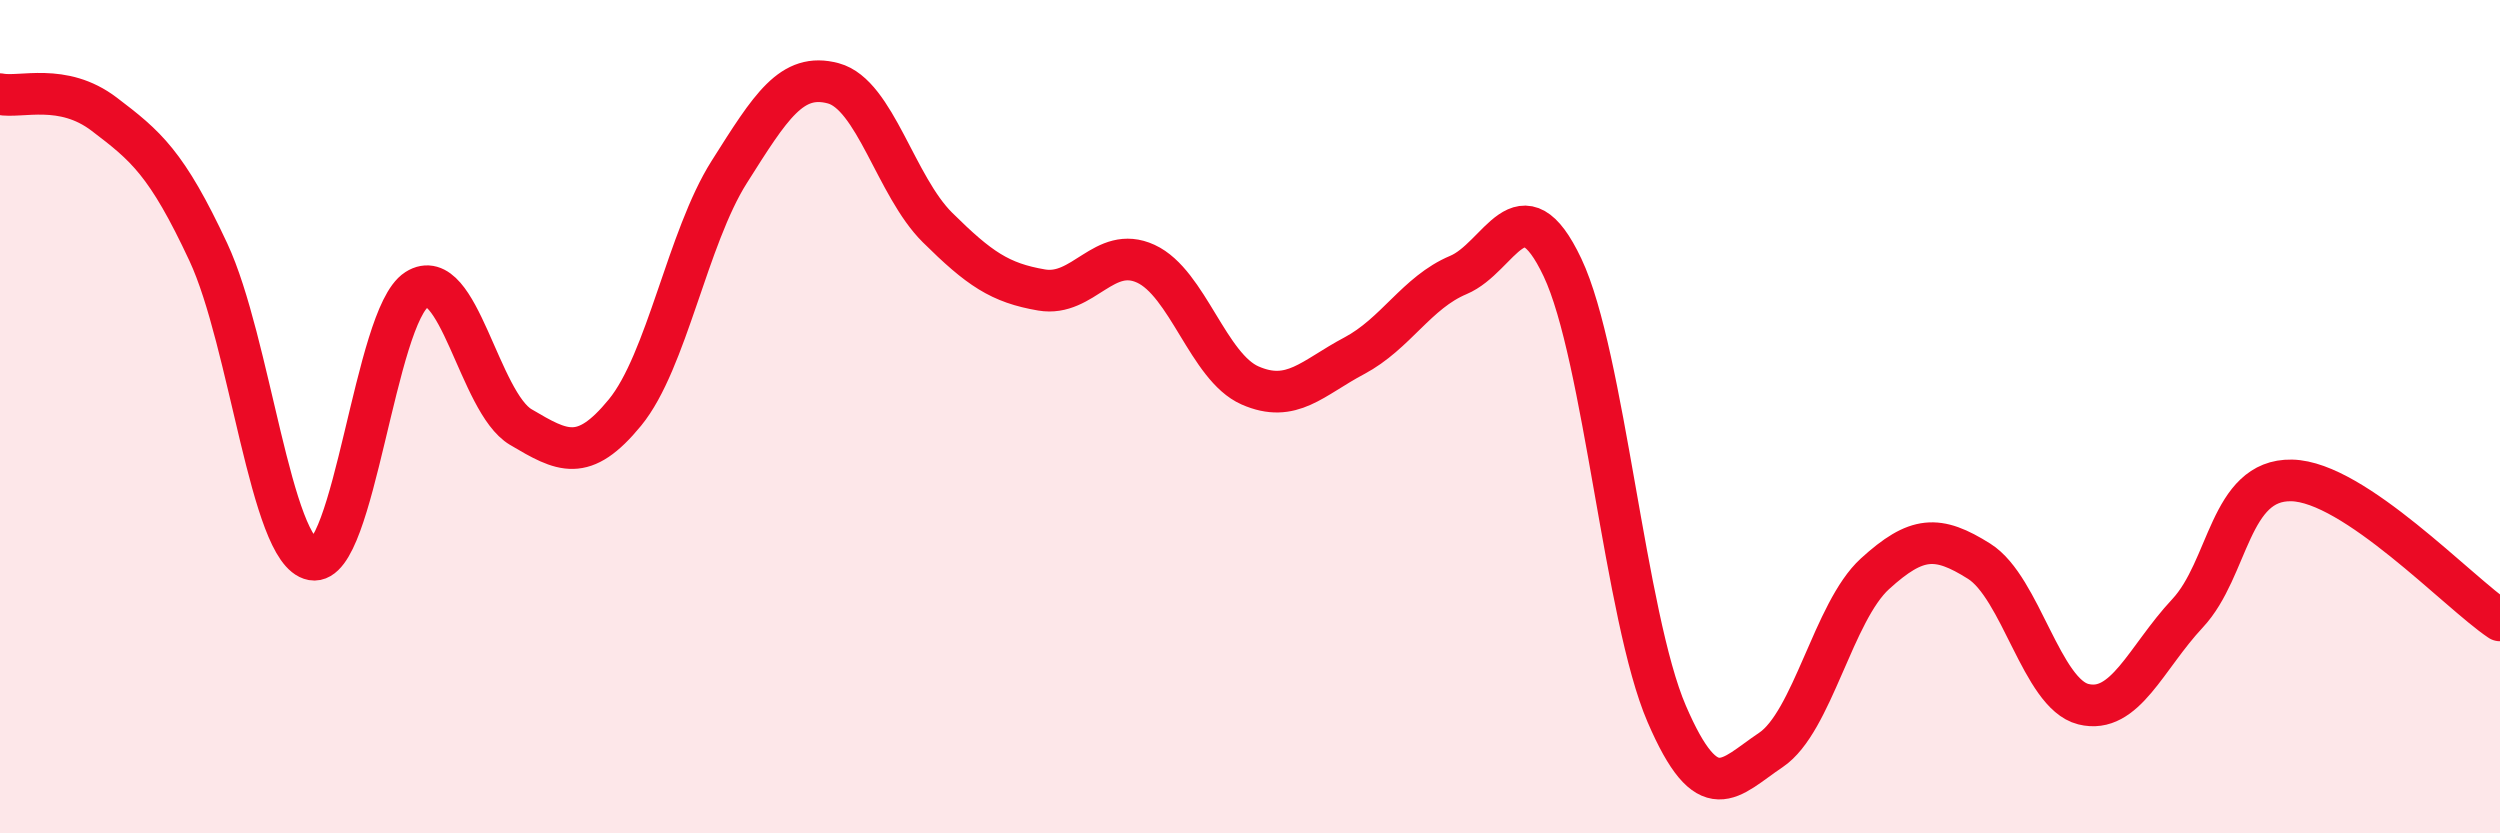
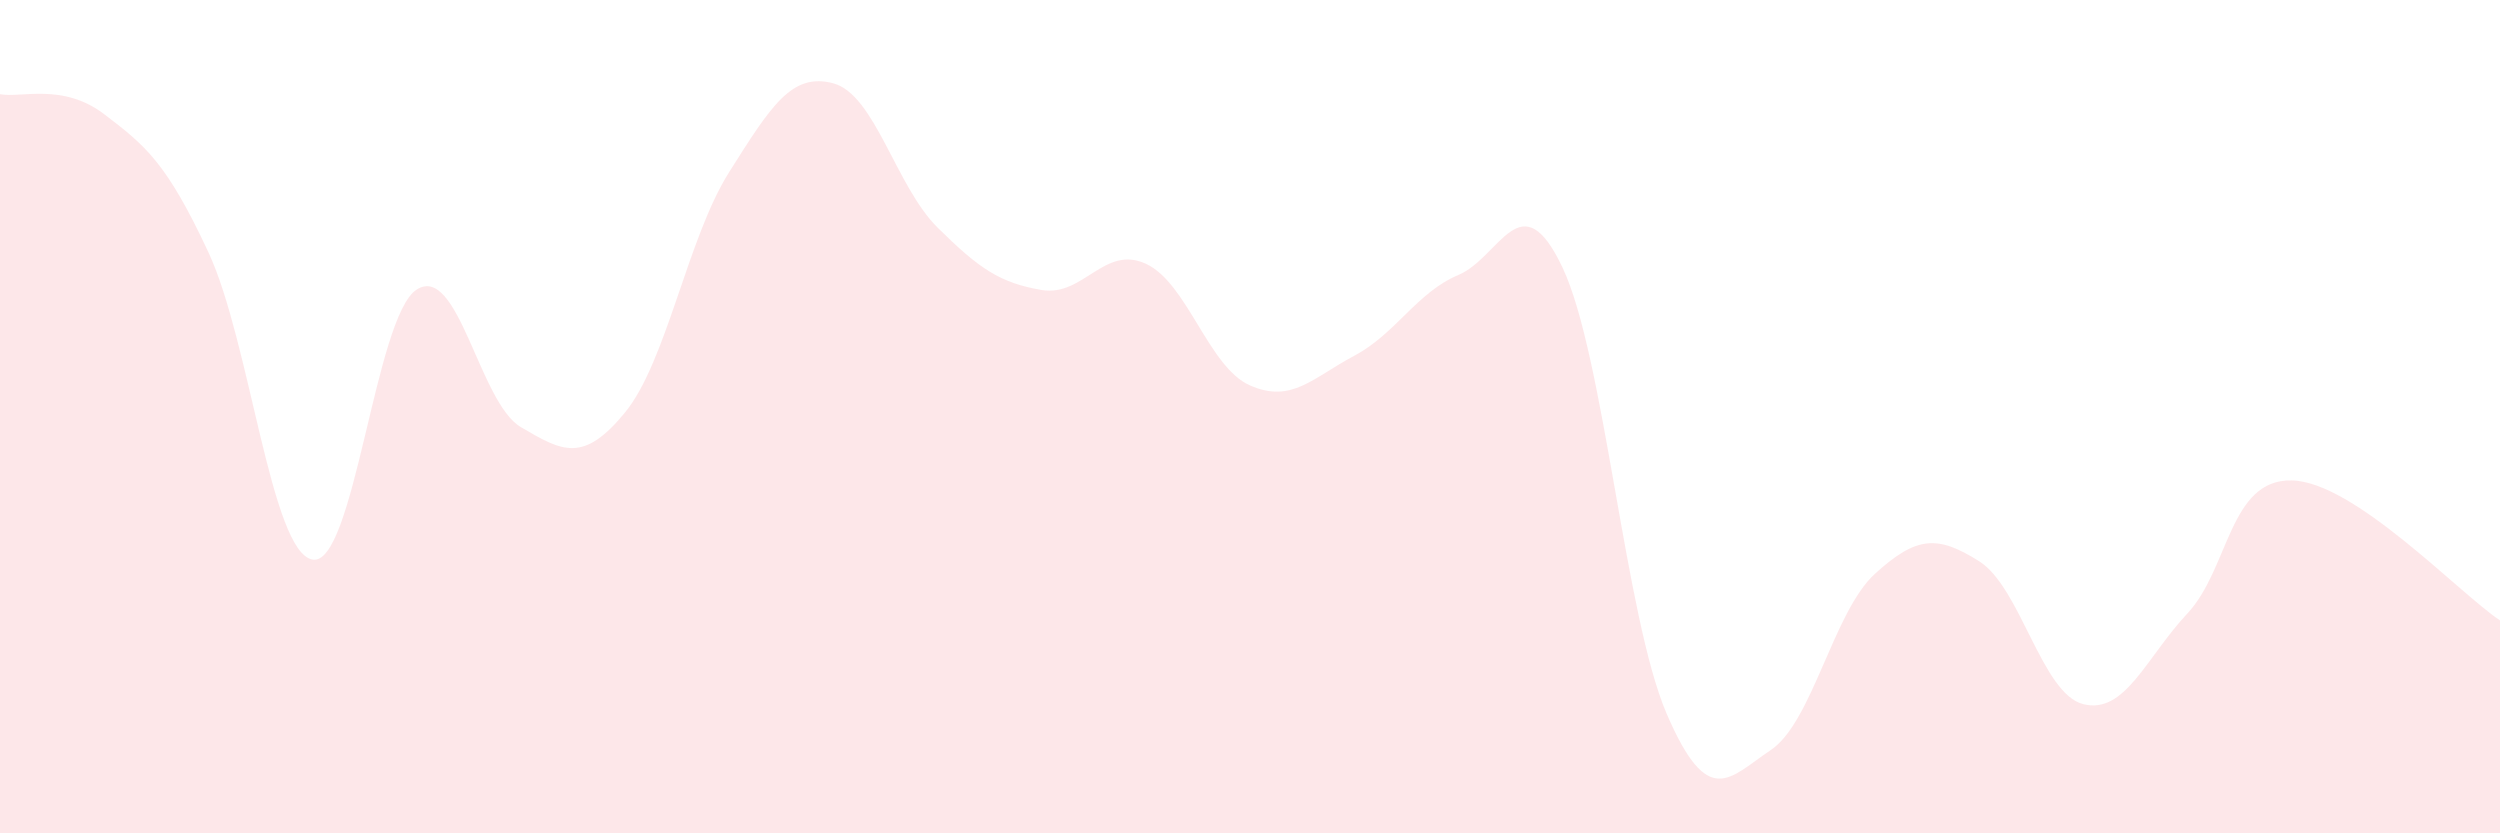
<svg xmlns="http://www.w3.org/2000/svg" width="60" height="20" viewBox="0 0 60 20">
  <path d="M 0,2.26 C 0.5,2.36 1.5,1.98 2.5,2.74 C 3.5,3.5 4,3.91 5,6.05 C 6,8.19 6.5,13.25 7.5,13.43 C 8.5,13.61 9,7.59 10,6.95 C 11,6.31 11.5,9.66 12.5,10.25 C 13.5,10.84 14,11.12 15,9.9 C 16,8.68 16.5,5.71 17.5,4.13 C 18.5,2.55 19,1.73 20,2 C 21,2.27 21.5,4.47 22.5,5.46 C 23.5,6.45 24,6.79 25,6.96 C 26,7.13 26.5,5.87 27.5,6.33 C 28.5,6.79 29,8.81 30,9.25 C 31,9.69 31.5,9.07 32.5,8.54 C 33.5,8.01 34,7.02 35,6.6 C 36,6.18 36.5,4.31 37.5,6.42 C 38.5,8.53 39,14.81 40,17.13 C 41,19.45 41.5,18.67 42.5,18 C 43.5,17.33 44,14.68 45,13.77 C 46,12.86 46.5,12.84 47.5,13.47 C 48.5,14.1 49,16.65 50,16.9 C 51,17.15 51.5,15.79 52.5,14.72 C 53.5,13.65 53.5,11.5 55,11.53 C 56.5,11.56 59,14.22 60,14.89L60 20L0 20Z" fill="#EB0A25" opacity="0.1" stroke-linecap="round" stroke-linejoin="round" />
-   <path d="M 0,2.26 C 0.5,2.36 1.5,1.98 2.5,2.74 C 3.5,3.5 4,3.91 5,6.05 C 6,8.19 6.5,13.25 7.5,13.43 C 8.5,13.61 9,7.59 10,6.95 C 11,6.31 11.5,9.66 12.5,10.25 C 13.5,10.84 14,11.12 15,9.9 C 16,8.68 16.5,5.71 17.5,4.13 C 18.5,2.55 19,1.73 20,2 C 21,2.27 21.5,4.47 22.5,5.46 C 23.5,6.45 24,6.79 25,6.96 C 26,7.13 26.5,5.87 27.5,6.33 C 28.5,6.79 29,8.81 30,9.25 C 31,9.69 31.5,9.07 32.5,8.54 C 33.5,8.01 34,7.02 35,6.6 C 36,6.18 36.5,4.31 37.5,6.42 C 38.5,8.53 39,14.81 40,17.13 C 41,19.45 41.5,18.67 42.5,18 C 43.5,17.33 44,14.68 45,13.77 C 46,12.86 46.5,12.84 47.5,13.47 C 48.5,14.1 49,16.65 50,16.9 C 51,17.15 51.5,15.79 52.5,14.72 C 53.5,13.65 53.5,11.5 55,11.53 C 56.5,11.56 59,14.22 60,14.89" stroke="#EB0A25" stroke-width="1" fill="none" stroke-linecap="round" stroke-linejoin="round" />
</svg>